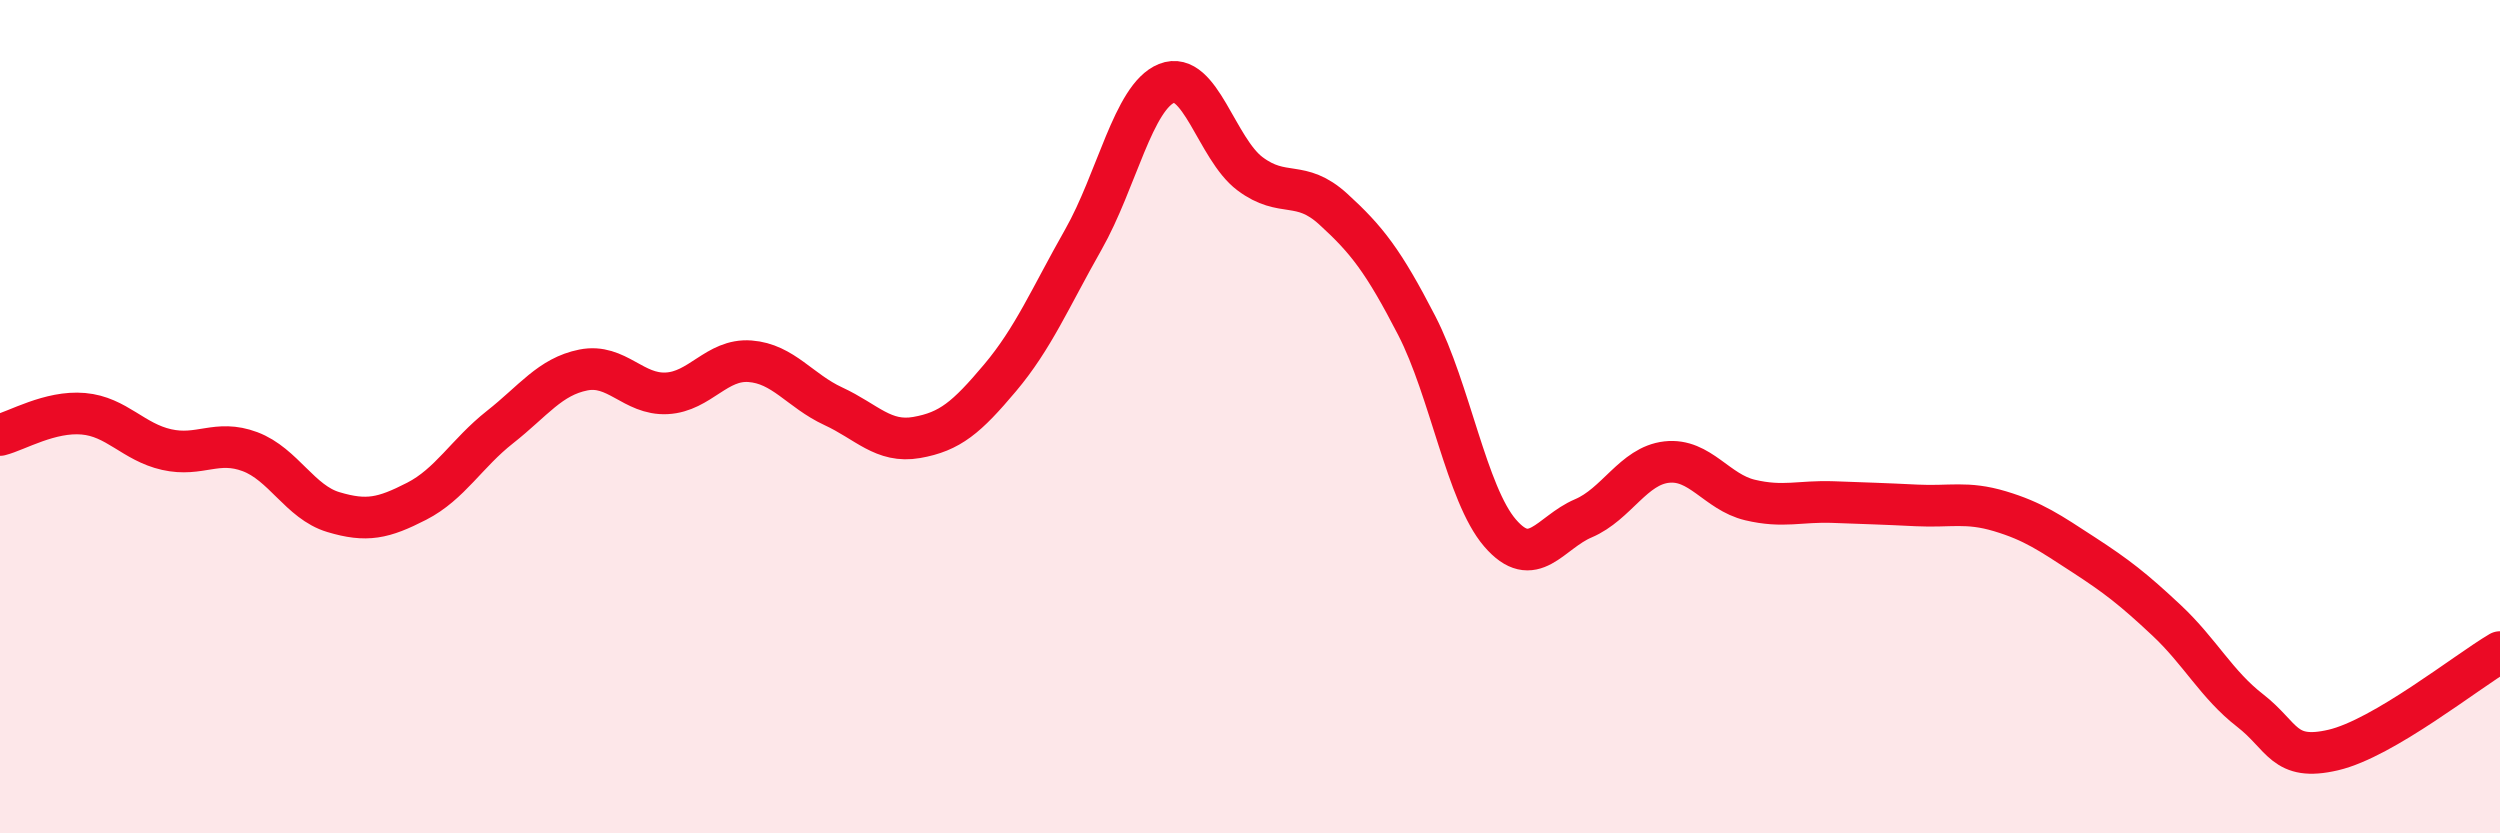
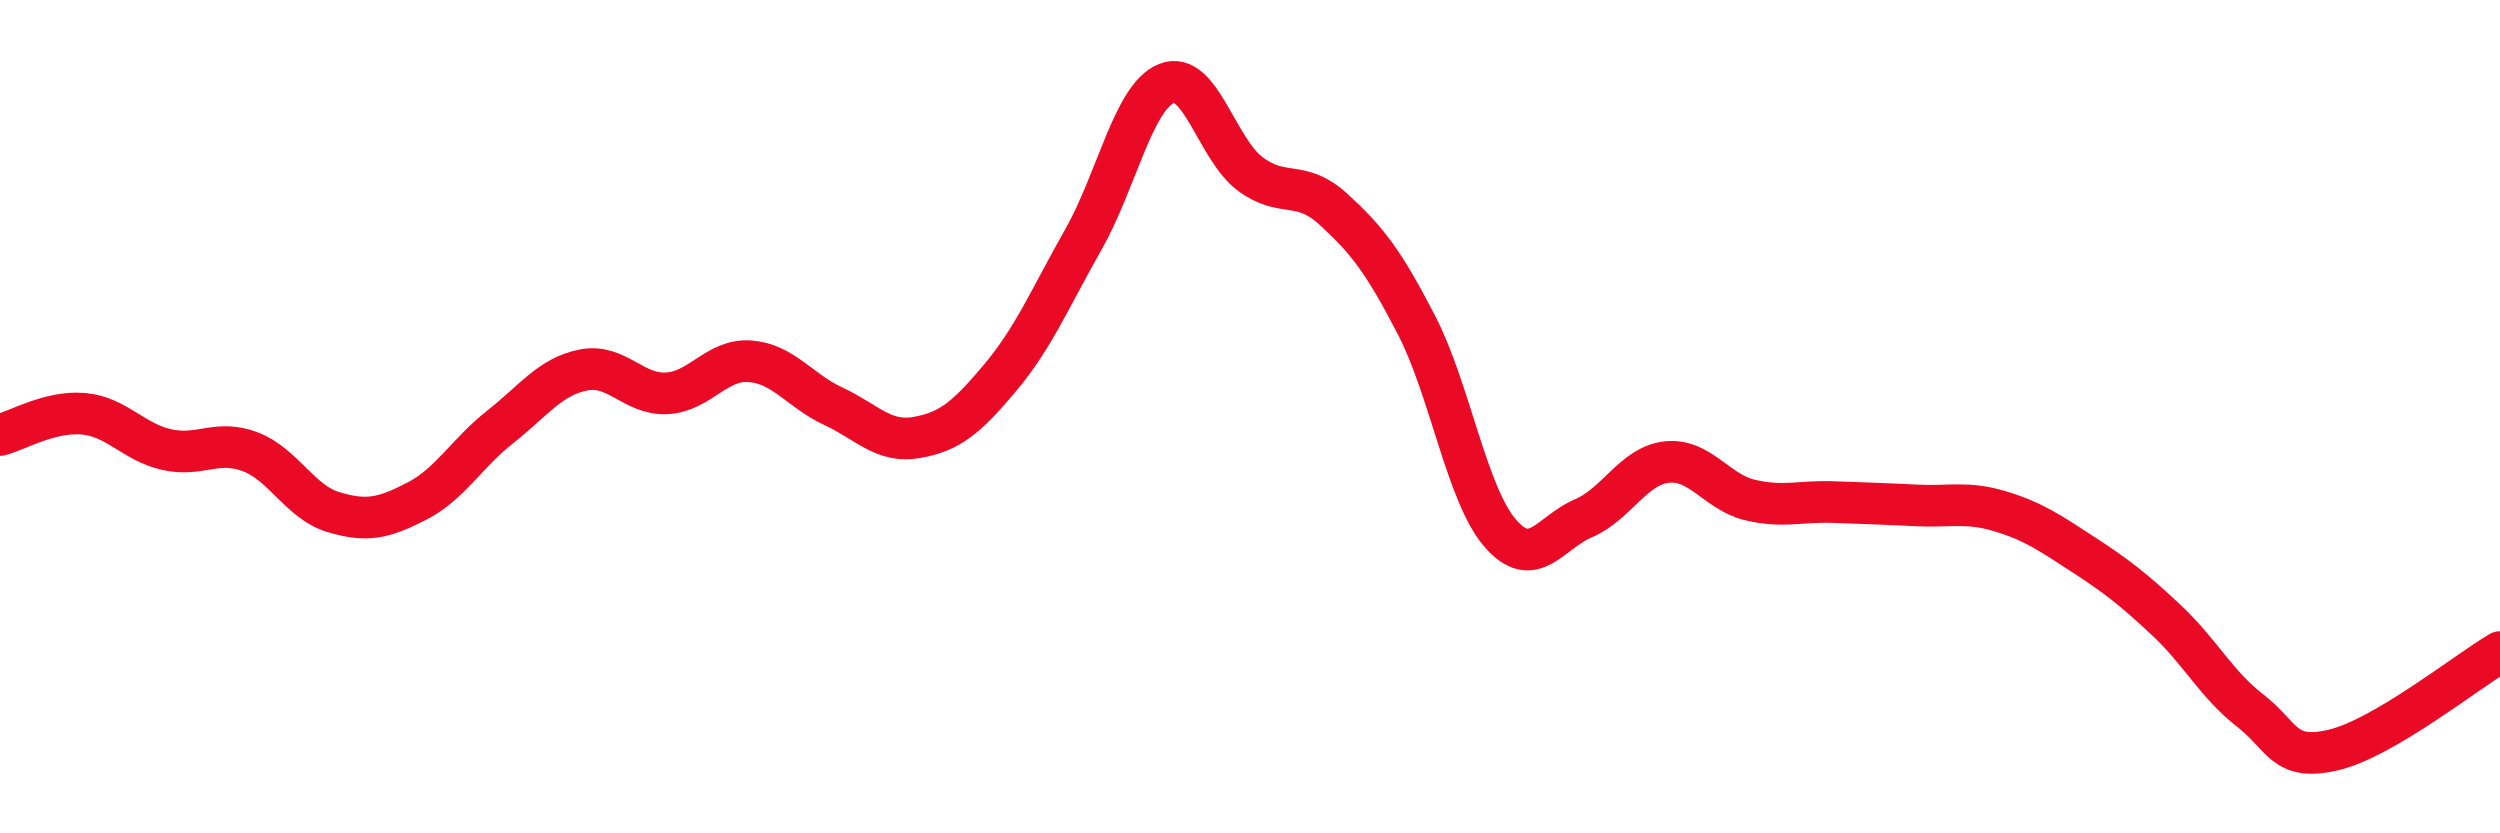
<svg xmlns="http://www.w3.org/2000/svg" width="60" height="20" viewBox="0 0 60 20">
-   <path d="M 0,10.44 C 0.4,10.34 1.2,9.86 2,9.93 C 2.8,10 3.2,10.61 4,10.79 C 4.8,10.97 5.2,10.54 6,10.84 C 6.8,11.14 7.2,12.05 8,12.29 C 8.8,12.53 9.2,12.44 10,12.03 C 10.8,11.62 11.2,10.88 12,10.25 C 12.8,9.62 13.2,9.04 14,8.88 C 14.8,8.72 15.2,9.48 16,9.44 C 16.8,9.4 17.2,8.61 18,8.67 C 18.8,8.73 19.2,9.38 20,9.75 C 20.8,10.12 21.2,10.64 22,10.5 C 22.8,10.36 23.2,10.02 24,9.07 C 24.8,8.12 25.2,7.16 26,5.75 C 26.8,4.34 27.2,2.32 28,2 C 28.8,1.68 29.2,3.57 30,4.17 C 30.8,4.77 31.2,4.29 32,5.02 C 32.8,5.75 33.2,6.26 34,7.81 C 34.8,9.36 35.2,11.86 36,12.79 C 36.8,13.72 37.2,12.78 38,12.44 C 38.8,12.1 39.2,11.18 40,11.09 C 40.8,11 41.2,11.81 42,12 C 42.8,12.19 43.2,12.02 44,12.05 C 44.8,12.08 45.2,12.09 46,12.13 C 46.8,12.17 47.2,12.03 48,12.27 C 48.8,12.51 49.2,12.79 50,13.31 C 50.8,13.83 51.2,14.14 52,14.89 C 52.8,15.64 53.2,16.43 54,17.05 C 54.8,17.67 54.8,18.28 56,18 C 57.2,17.72 59.2,16.12 60,15.65L60 20L0 20Z" fill="#EB0A25" opacity="0.1" stroke-linecap="round" stroke-linejoin="round" />
  <path d="M 0,10.44 C 0.4,10.34 1.2,9.86 2,9.93 C 2.8,10 3.2,10.61 4,10.79 C 4.8,10.97 5.2,10.54 6,10.84 C 6.8,11.14 7.2,12.05 8,12.29 C 8.8,12.53 9.2,12.44 10,12.03 C 10.8,11.62 11.2,10.88 12,10.25 C 12.8,9.62 13.2,9.04 14,8.88 C 14.8,8.72 15.2,9.48 16,9.44 C 16.8,9.4 17.2,8.61 18,8.67 C 18.8,8.73 19.2,9.38 20,9.75 C 20.8,10.12 21.2,10.64 22,10.5 C 22.8,10.36 23.2,10.02 24,9.07 C 24.8,8.12 25.2,7.16 26,5.75 C 26.8,4.34 27.2,2.32 28,2 C 28.8,1.68 29.2,3.57 30,4.17 C 30.8,4.77 31.2,4.29 32,5.02 C 32.8,5.75 33.2,6.26 34,7.81 C 34.8,9.36 35.2,11.86 36,12.79 C 36.8,13.72 37.2,12.78 38,12.44 C 38.8,12.1 39.2,11.18 40,11.09 C 40.8,11 41.2,11.81 42,12 C 42.8,12.19 43.2,12.02 44,12.05 C 44.8,12.08 45.2,12.09 46,12.13 C 46.8,12.17 47.2,12.03 48,12.27 C 48.8,12.51 49.2,12.79 50,13.31 C 50.8,13.83 51.2,14.14 52,14.89 C 52.8,15.64 53.2,16.43 54,17.05 C 54.8,17.67 54.8,18.28 56,18 C 57.2,17.72 59.2,16.12 60,15.65" stroke="#EB0A25" stroke-width="1" fill="none" stroke-linecap="round" stroke-linejoin="round" />
</svg>